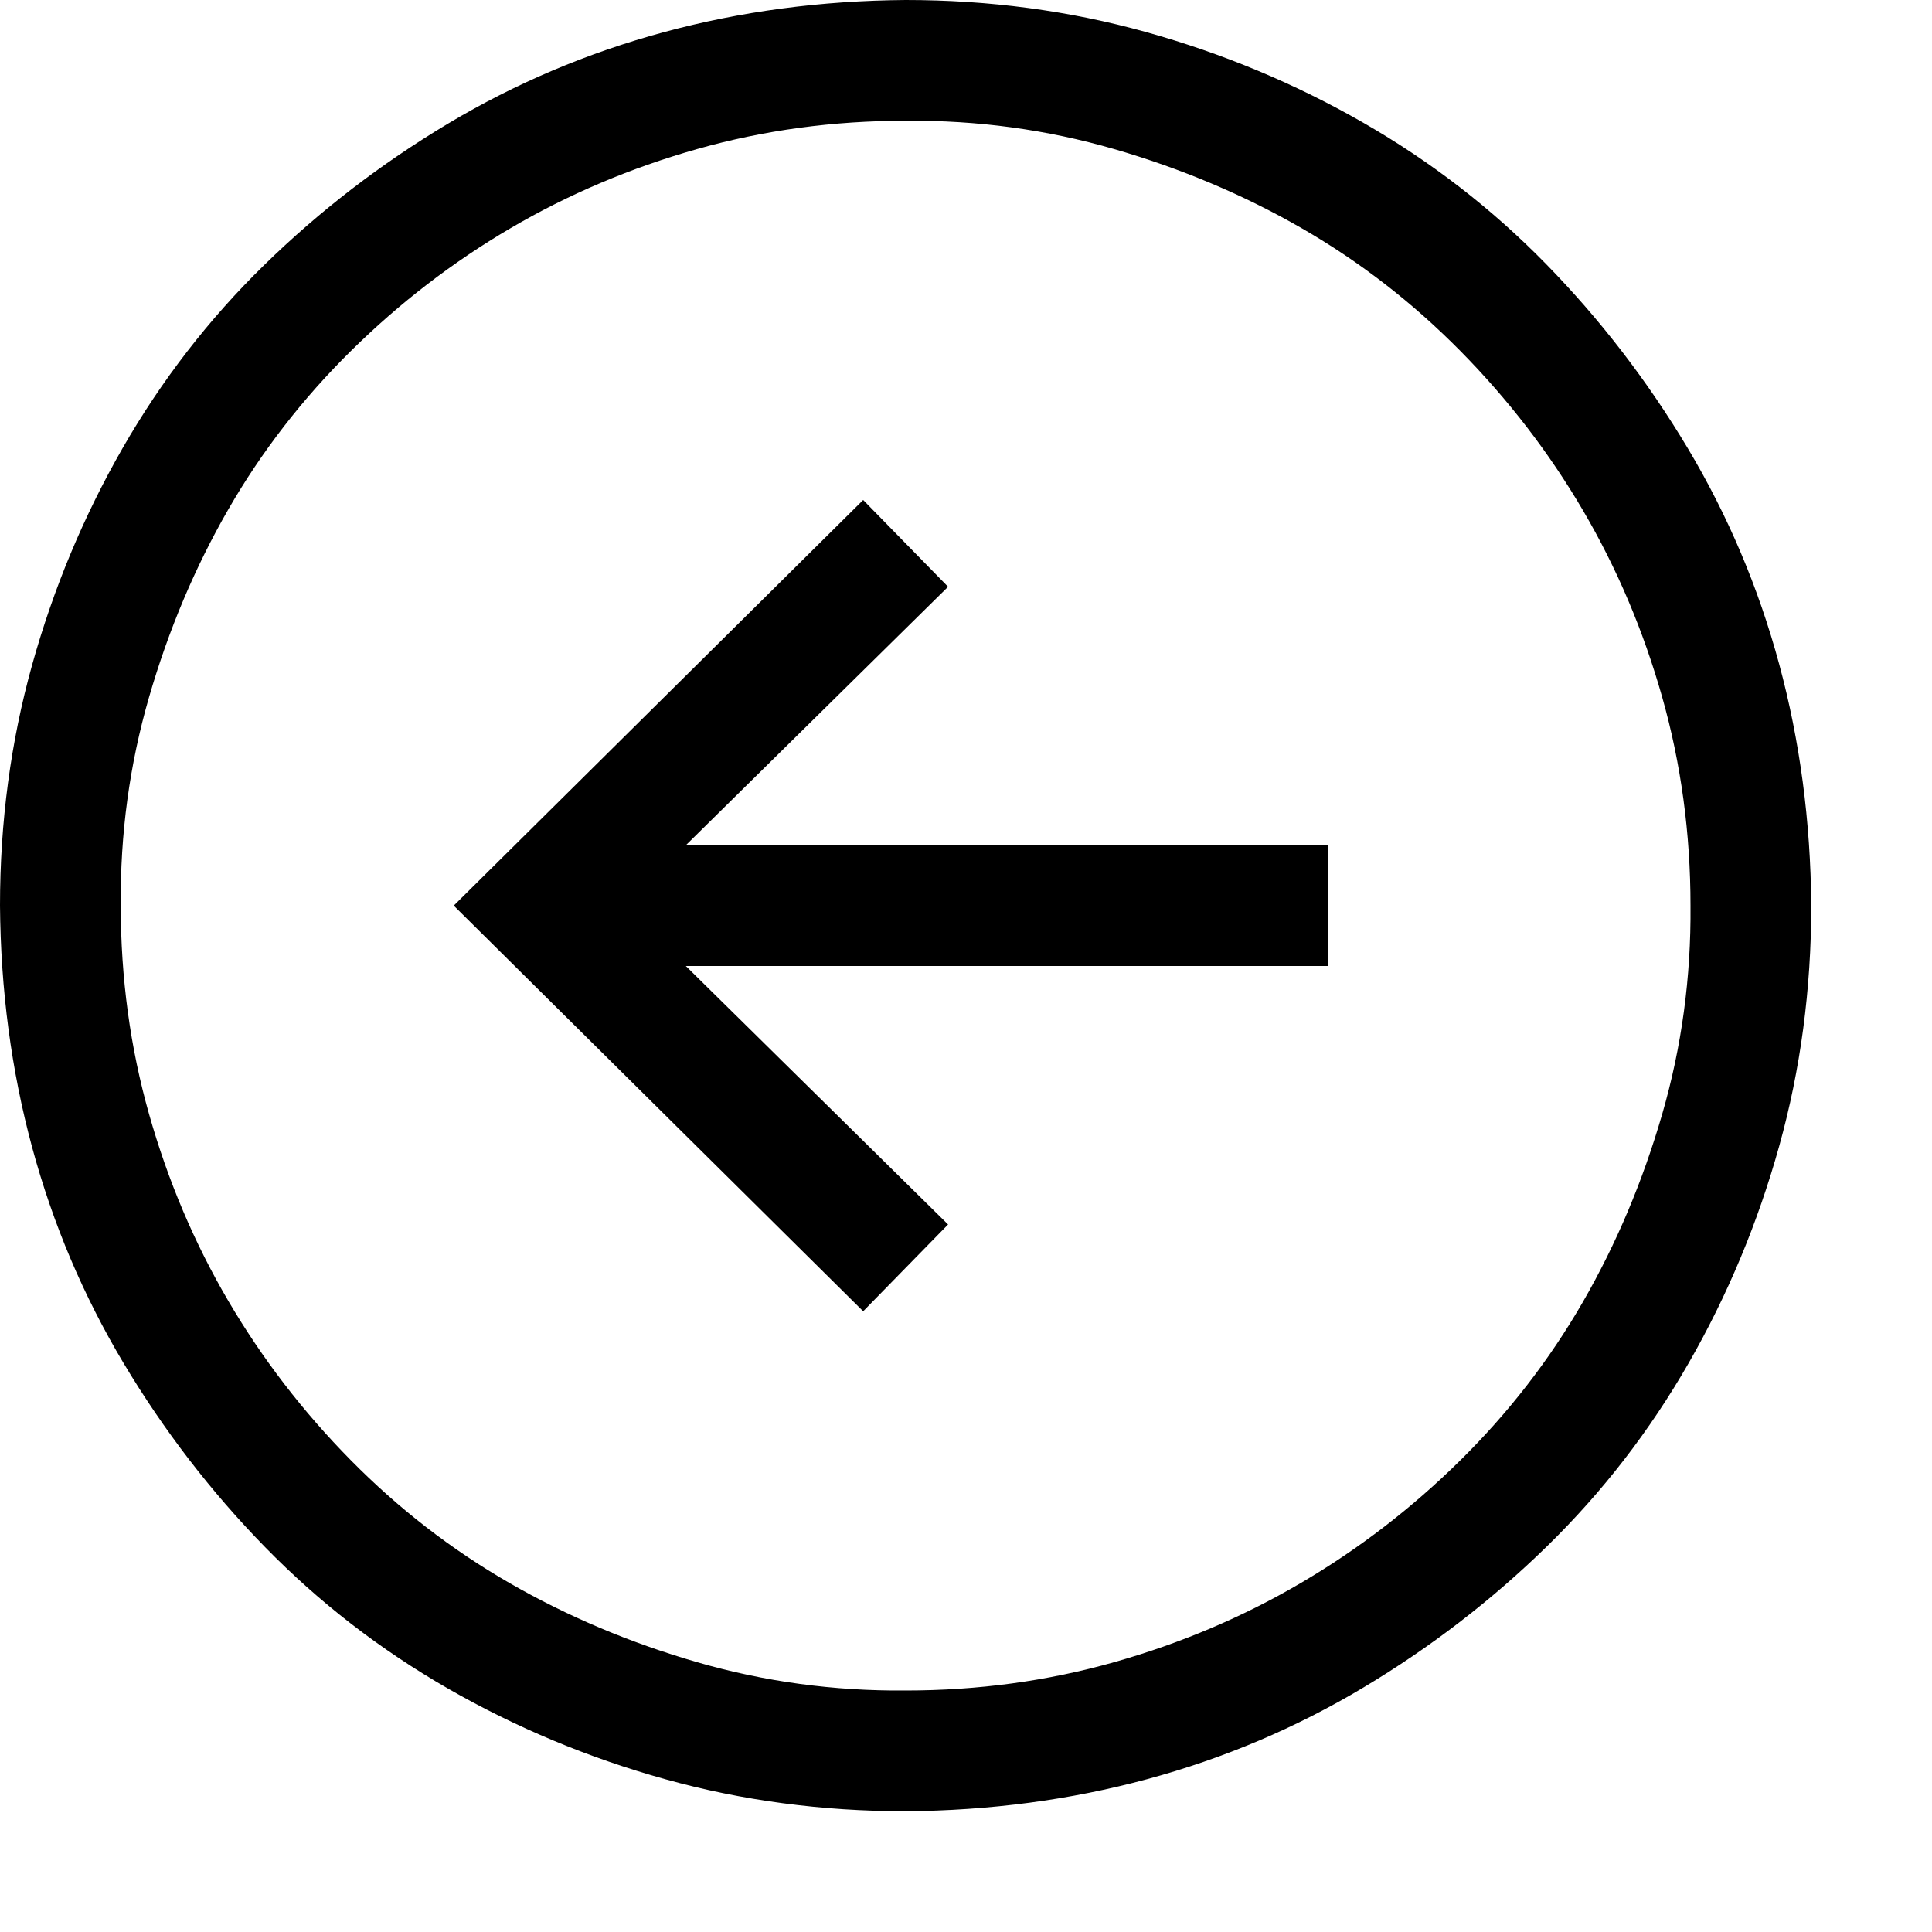
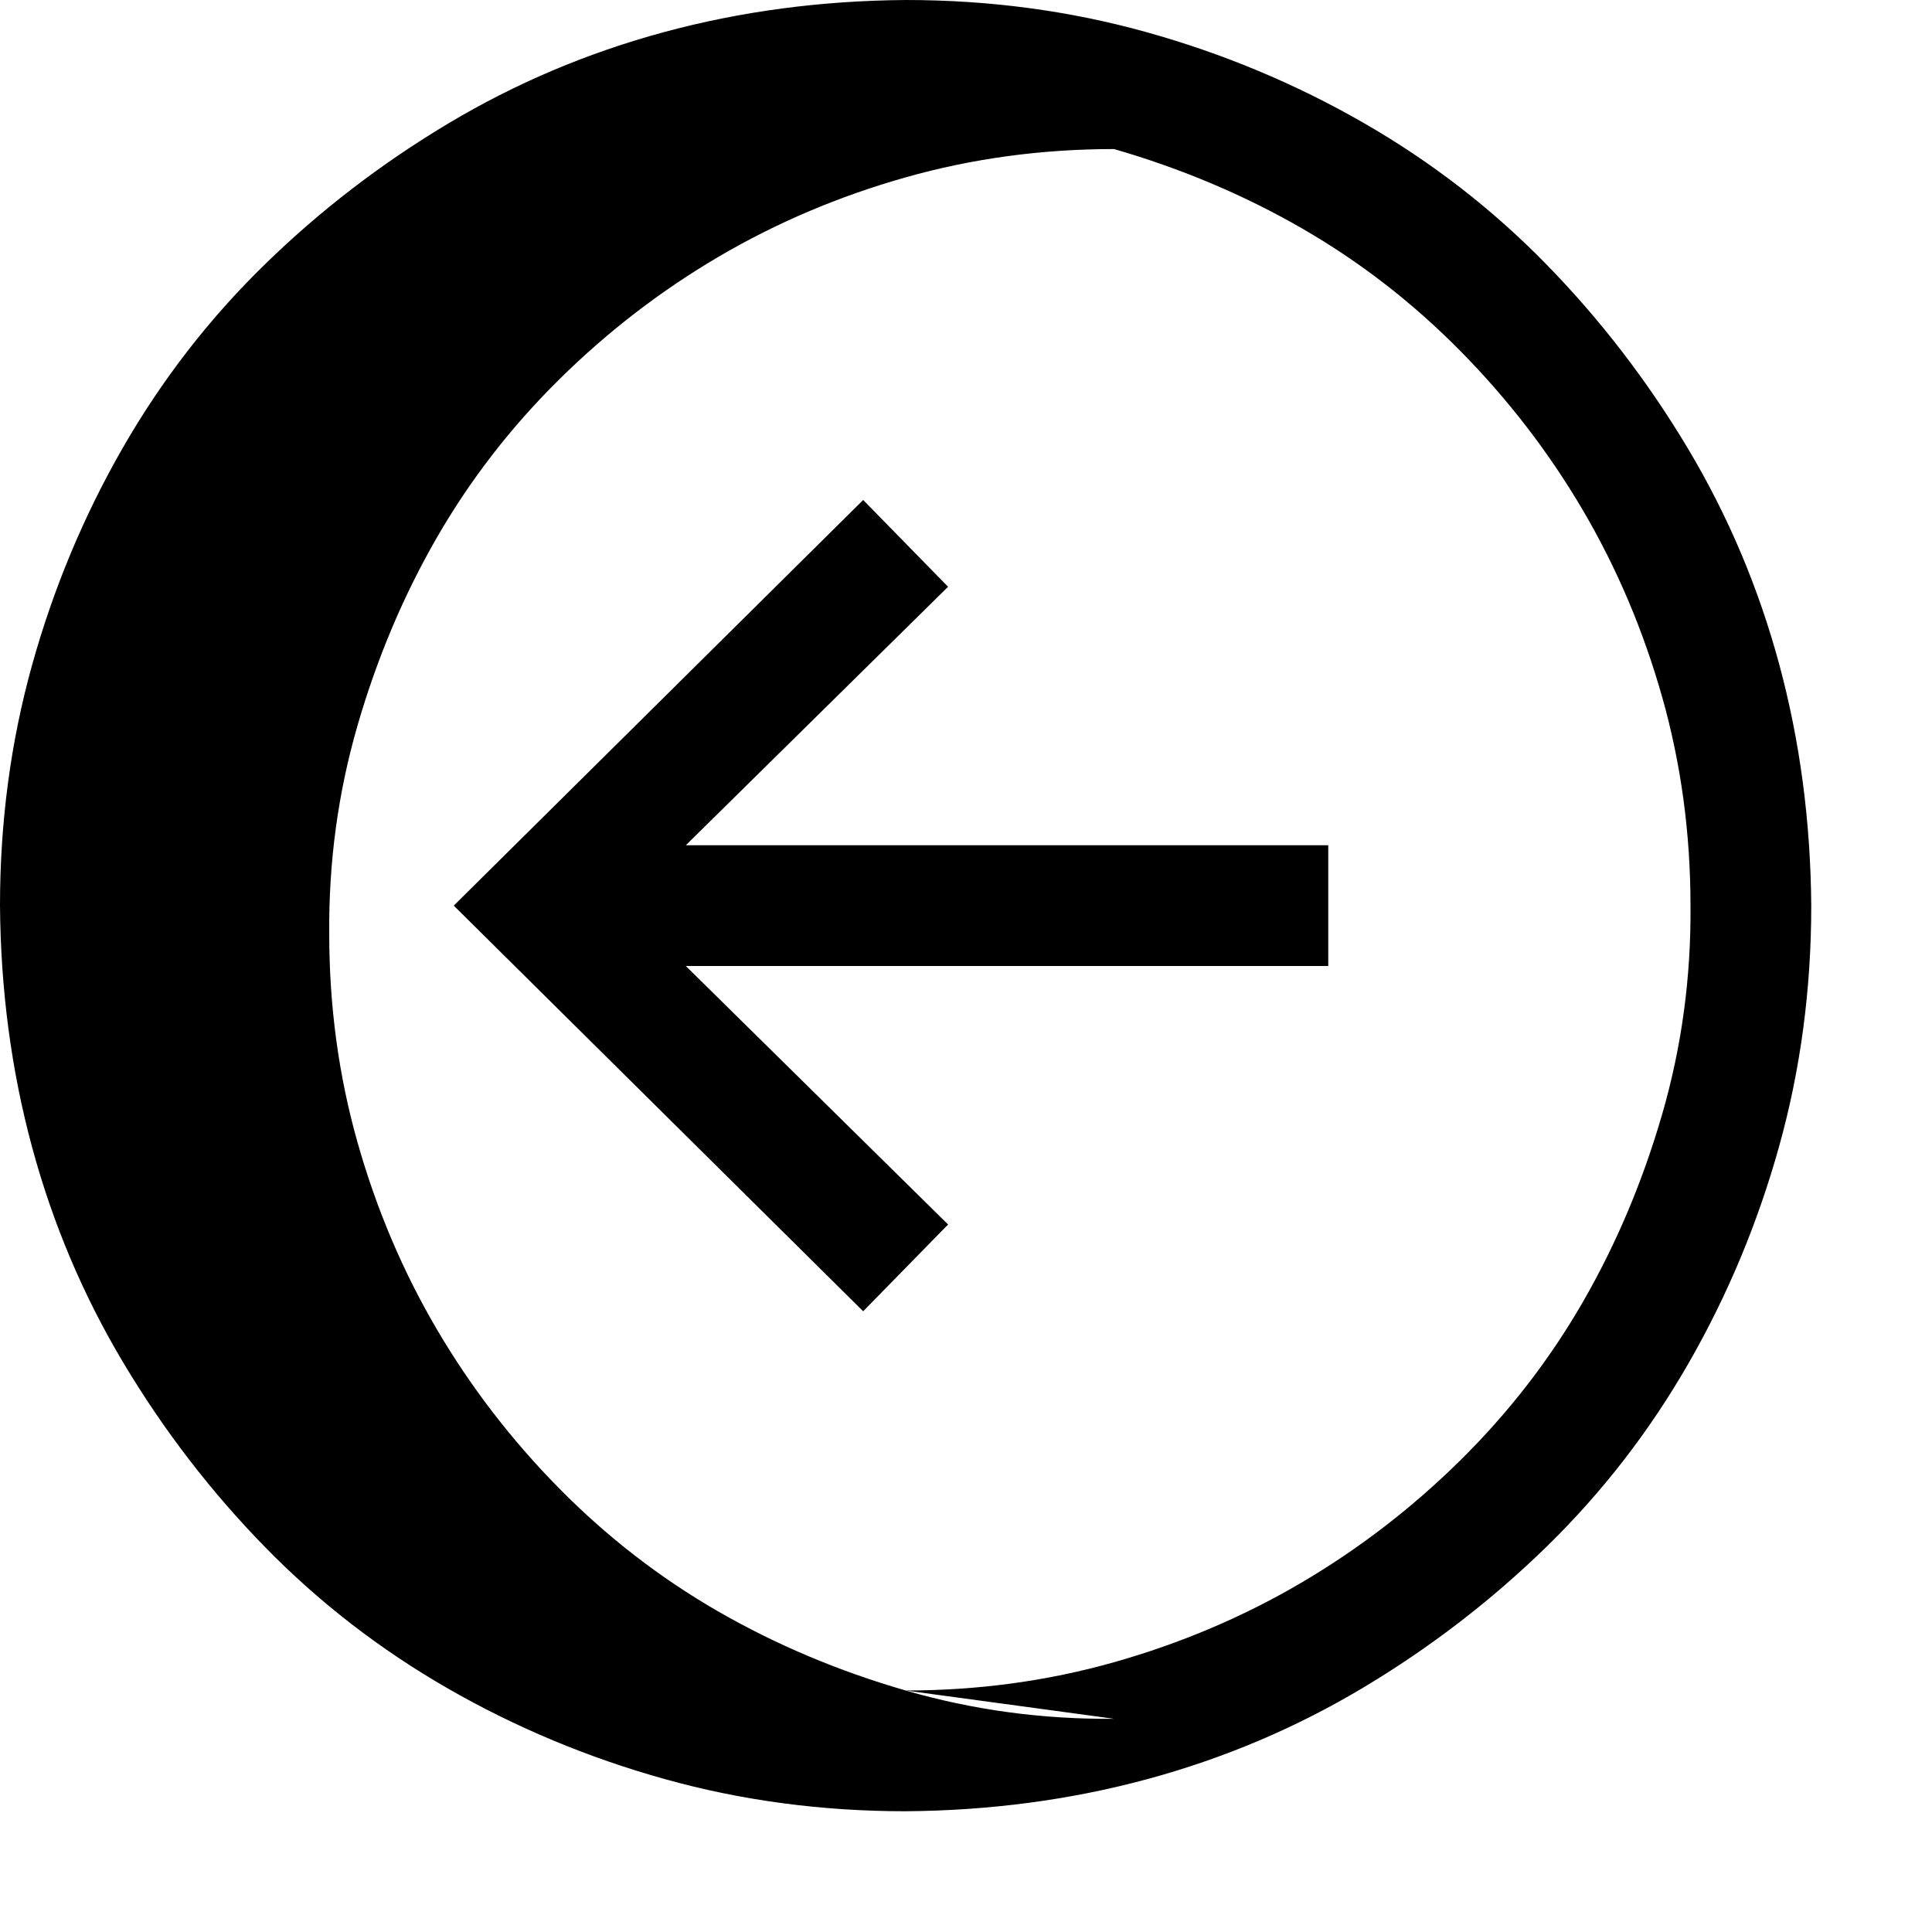
<svg xmlns="http://www.w3.org/2000/svg" width="45" height="45" viewBox="0 0 2048 2048">
-   <path fill="currentColor" d="M960 0q133 0 255 34t230 96t194 150t150 195t97 229t34 256q0 133-34 255t-96 230t-150 194t-195 150t-229 97t-256 34q-133 0-255-34t-230-96t-194-150t-150-195t-97-229T0 960q0-133 34-255t96-230t150-194t195-150t229-97T960 0m0 1792q115 0 221-30t198-84t169-130t130-168t84-199t30-221q0-115-30-221t-84-198t-130-169t-168-130t-199-84t-221-30q-115 0-221 30t-198 84t-169 130t-130 168t-84 199t-30 221q0 115 30 221t84 198t130 169t168 130t199 84t221 30M727 896h681v128H727l278 274l-90 92l-434-430l434-430l90 92z" />
+   <path fill="currentColor" d="M960 0q133 0 255 34t230 96t194 150t150 195t97 229t34 256q0 133-34 255t-96 230t-150 194t-195 150t-229 97t-256 34q-133 0-255-34t-230-96t-194-150t-150-195t-97-229T0 960q0-133 34-255t96-230t150-194t195-150t229-97T960 0m0 1792q115 0 221-30t198-84t169-130t130-168t84-199t30-221q0-115-30-221t-84-198t-130-169t-168-130t-199-84q-115 0-221 30t-198 84t-169 130t-130 168t-84 199t-30 221q0 115 30 221t84 198t130 169t168 130t199 84t221 30M727 896h681v128H727l278 274l-90 92l-434-430l434-430l90 92z" />
</svg>